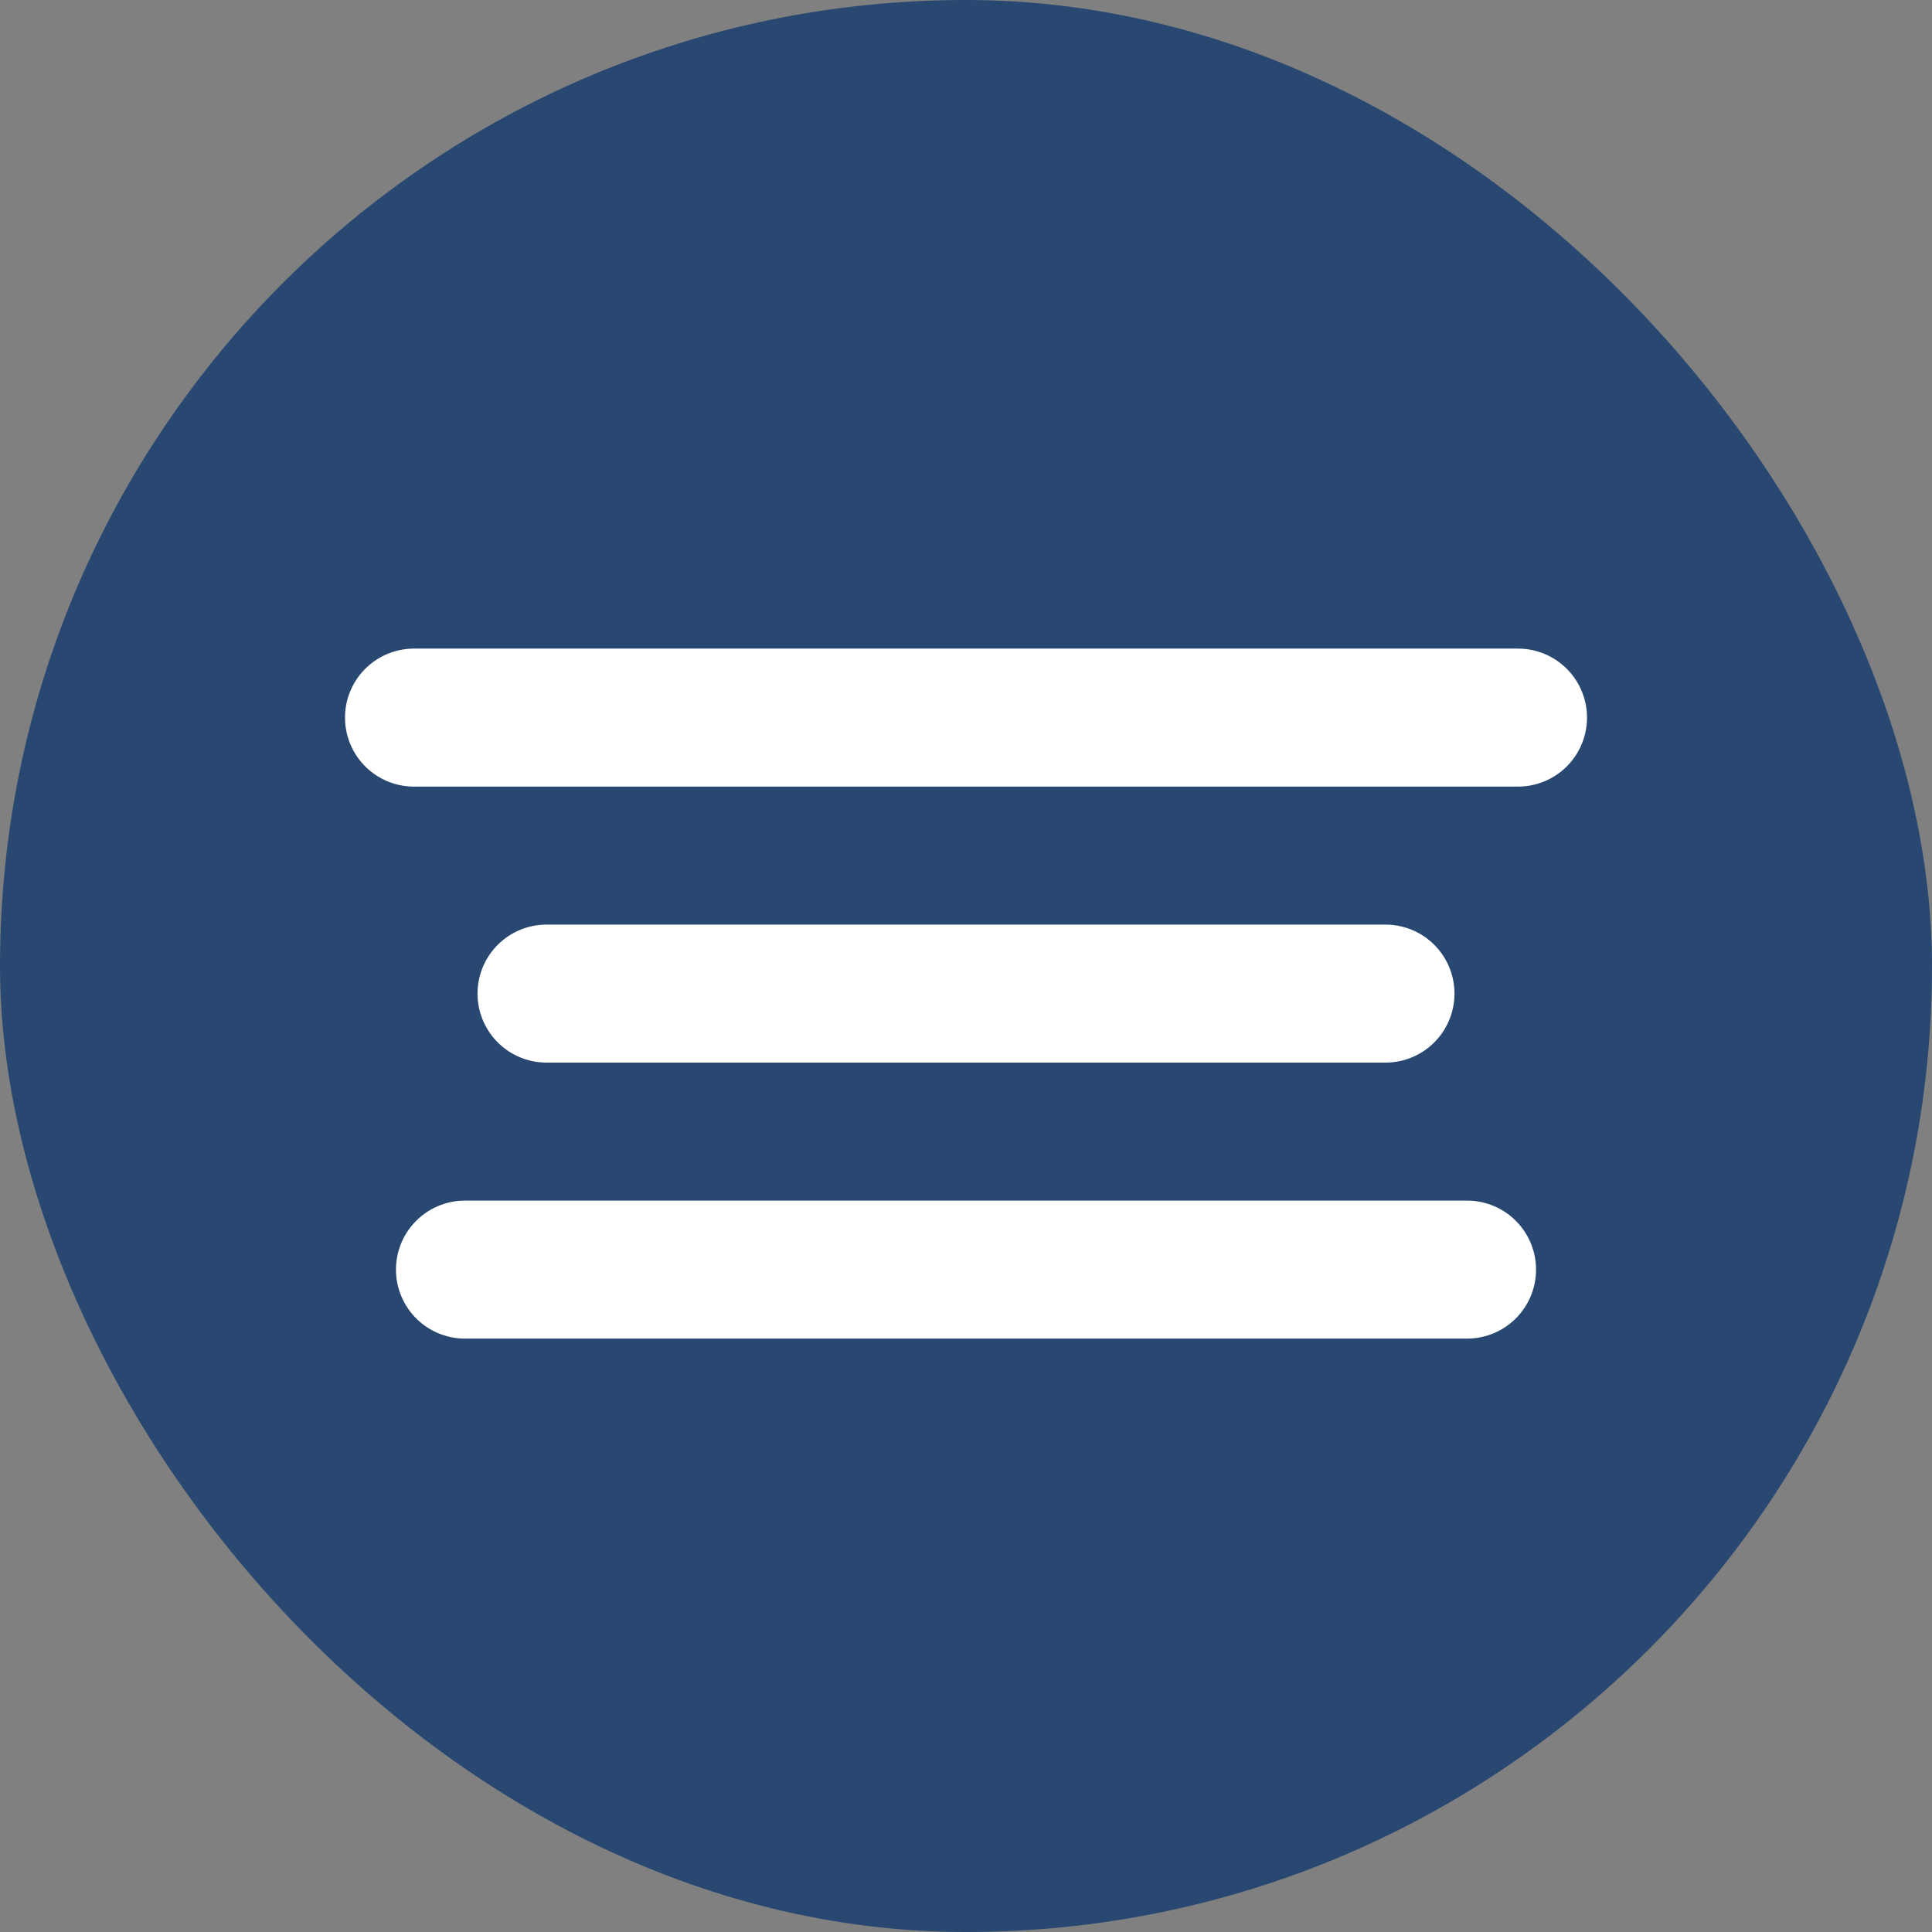
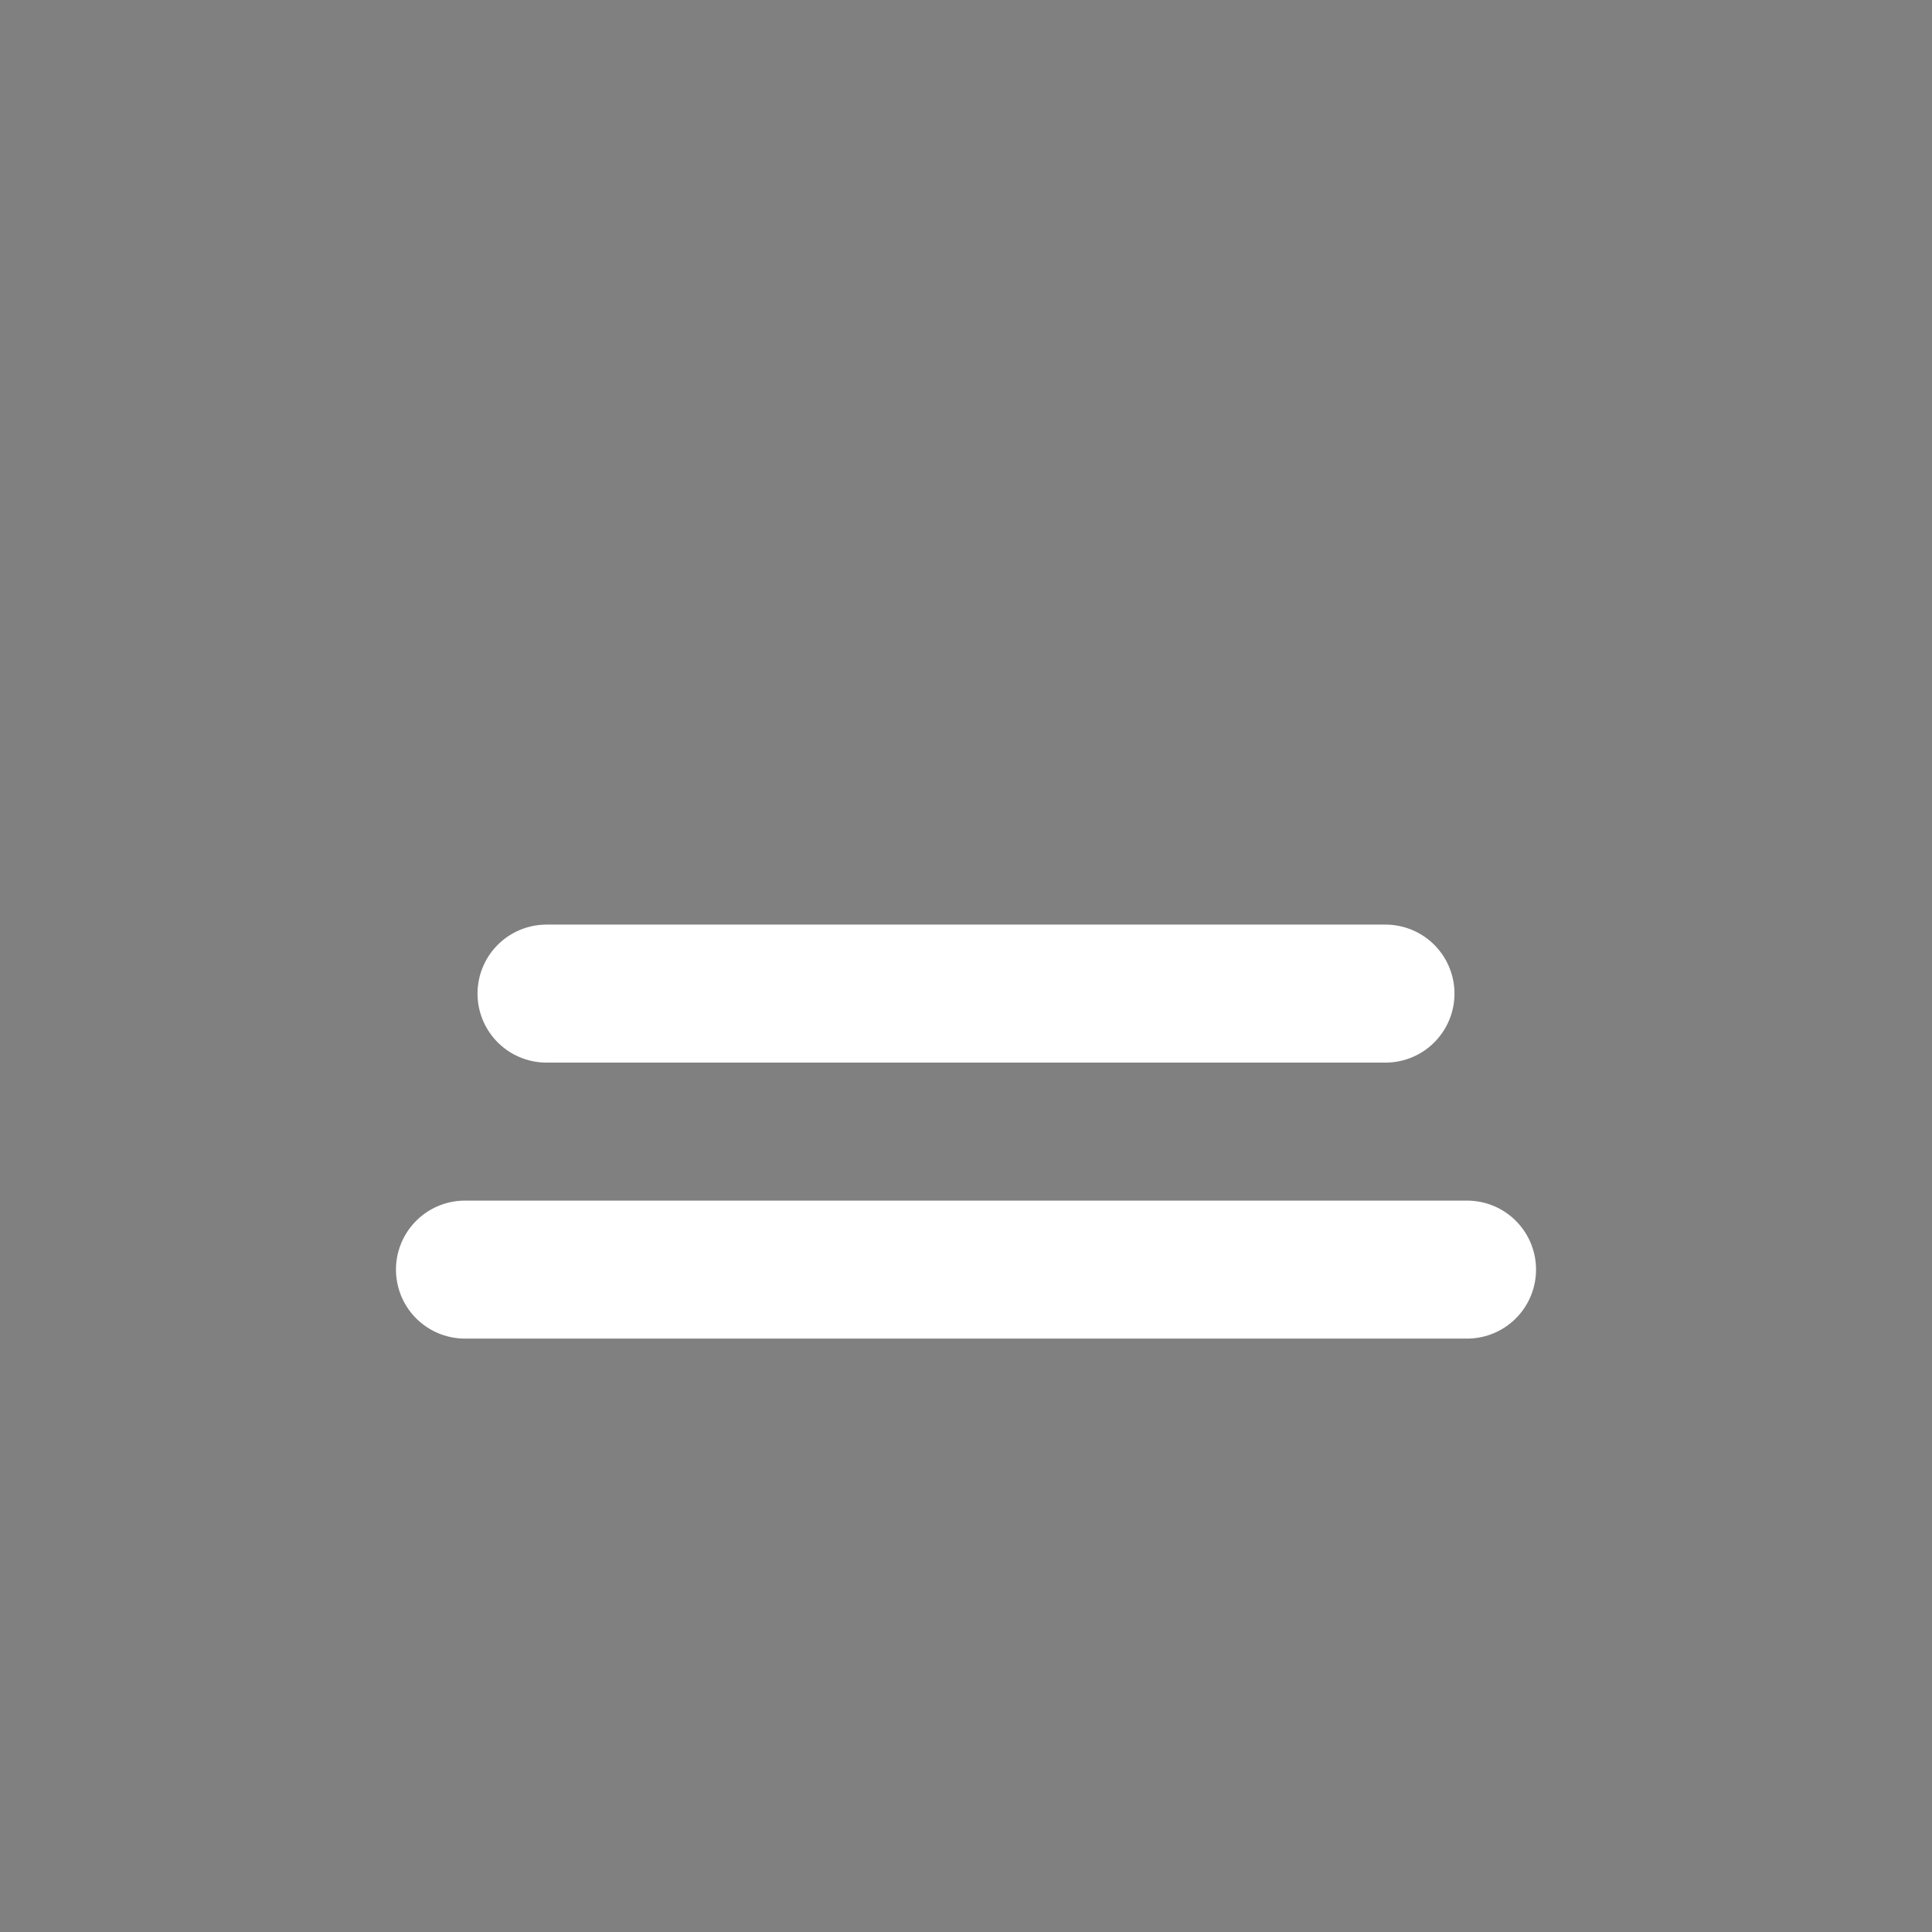
<svg xmlns="http://www.w3.org/2000/svg" width="140" height="140" viewBox="0 0 140 140" fill="none">
  <rect x="0" y="0" width="140" height="140" fill="#808080" stroke="none" />
-   <rect width="140" height="140" rx="70" fill="#284872" />
-   <path d="M30 52H110" stroke="white" stroke-width="10" stroke-linecap="round" />
  <path d="M39.603 72L100.397 72" stroke="white" stroke-width="10" stroke-linecap="round" />
  <path d="M33.693 92L106.307 92" stroke="white" stroke-width="10" stroke-linecap="round" />
</svg>